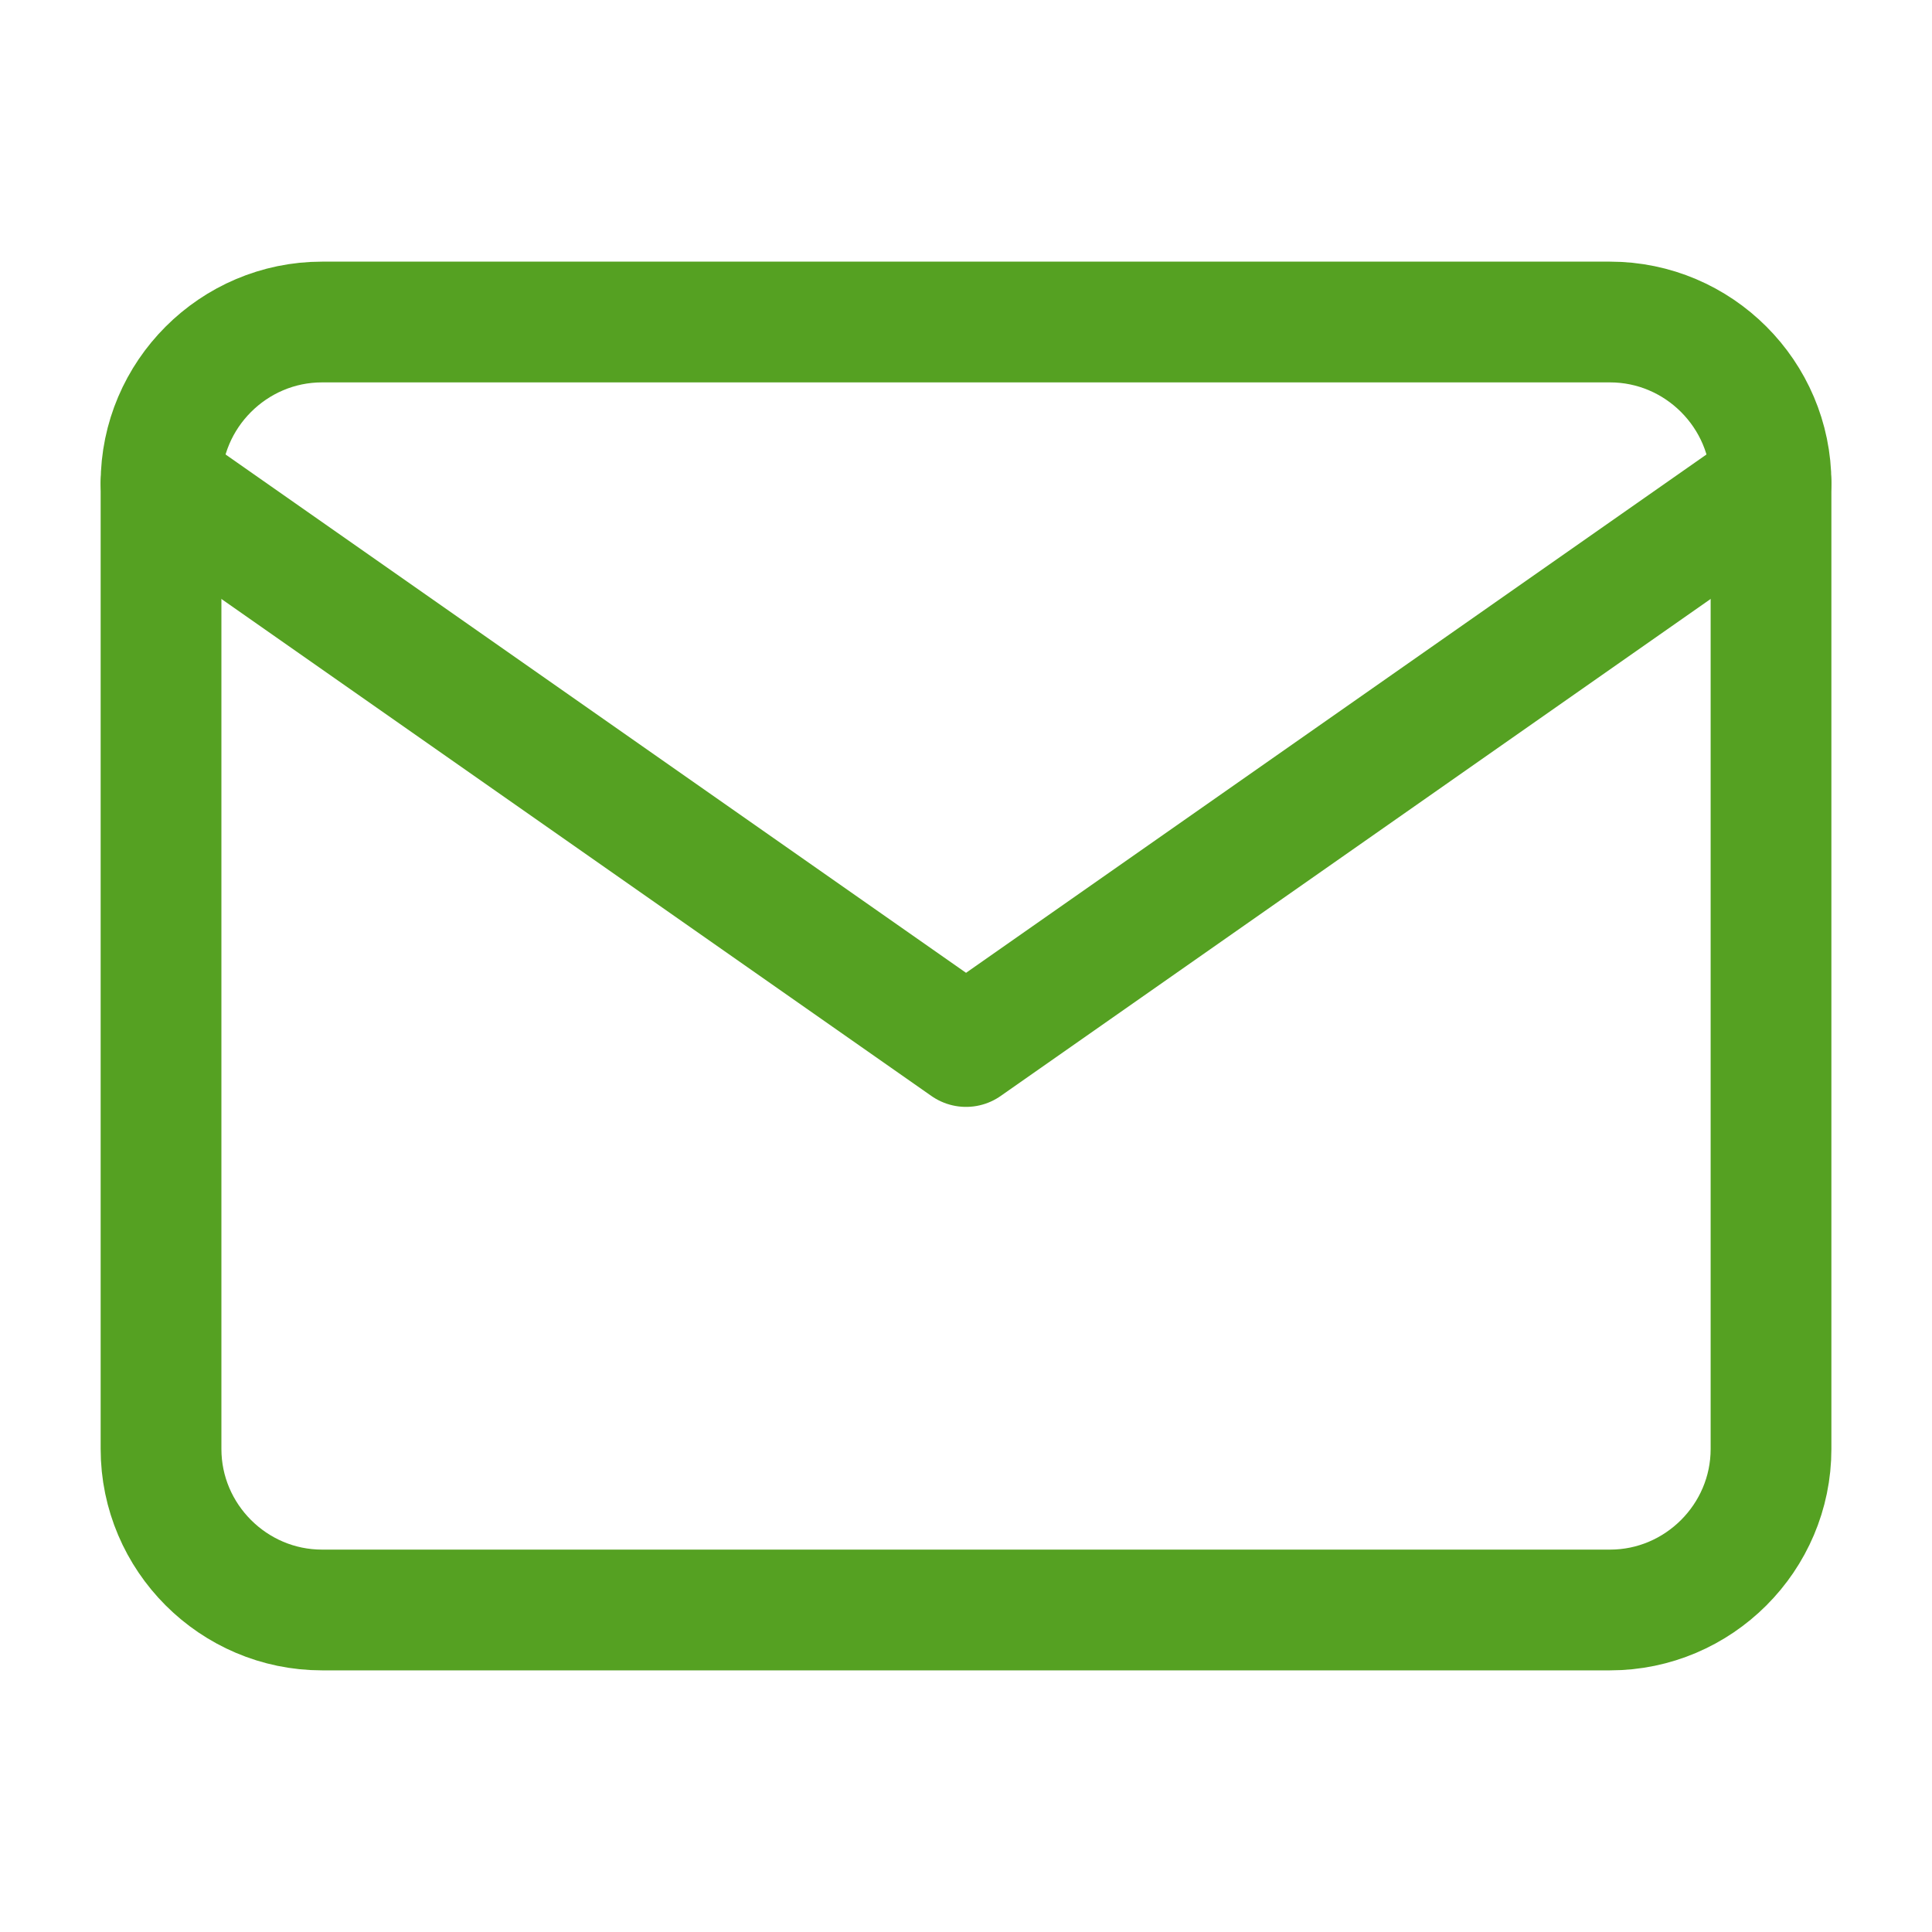
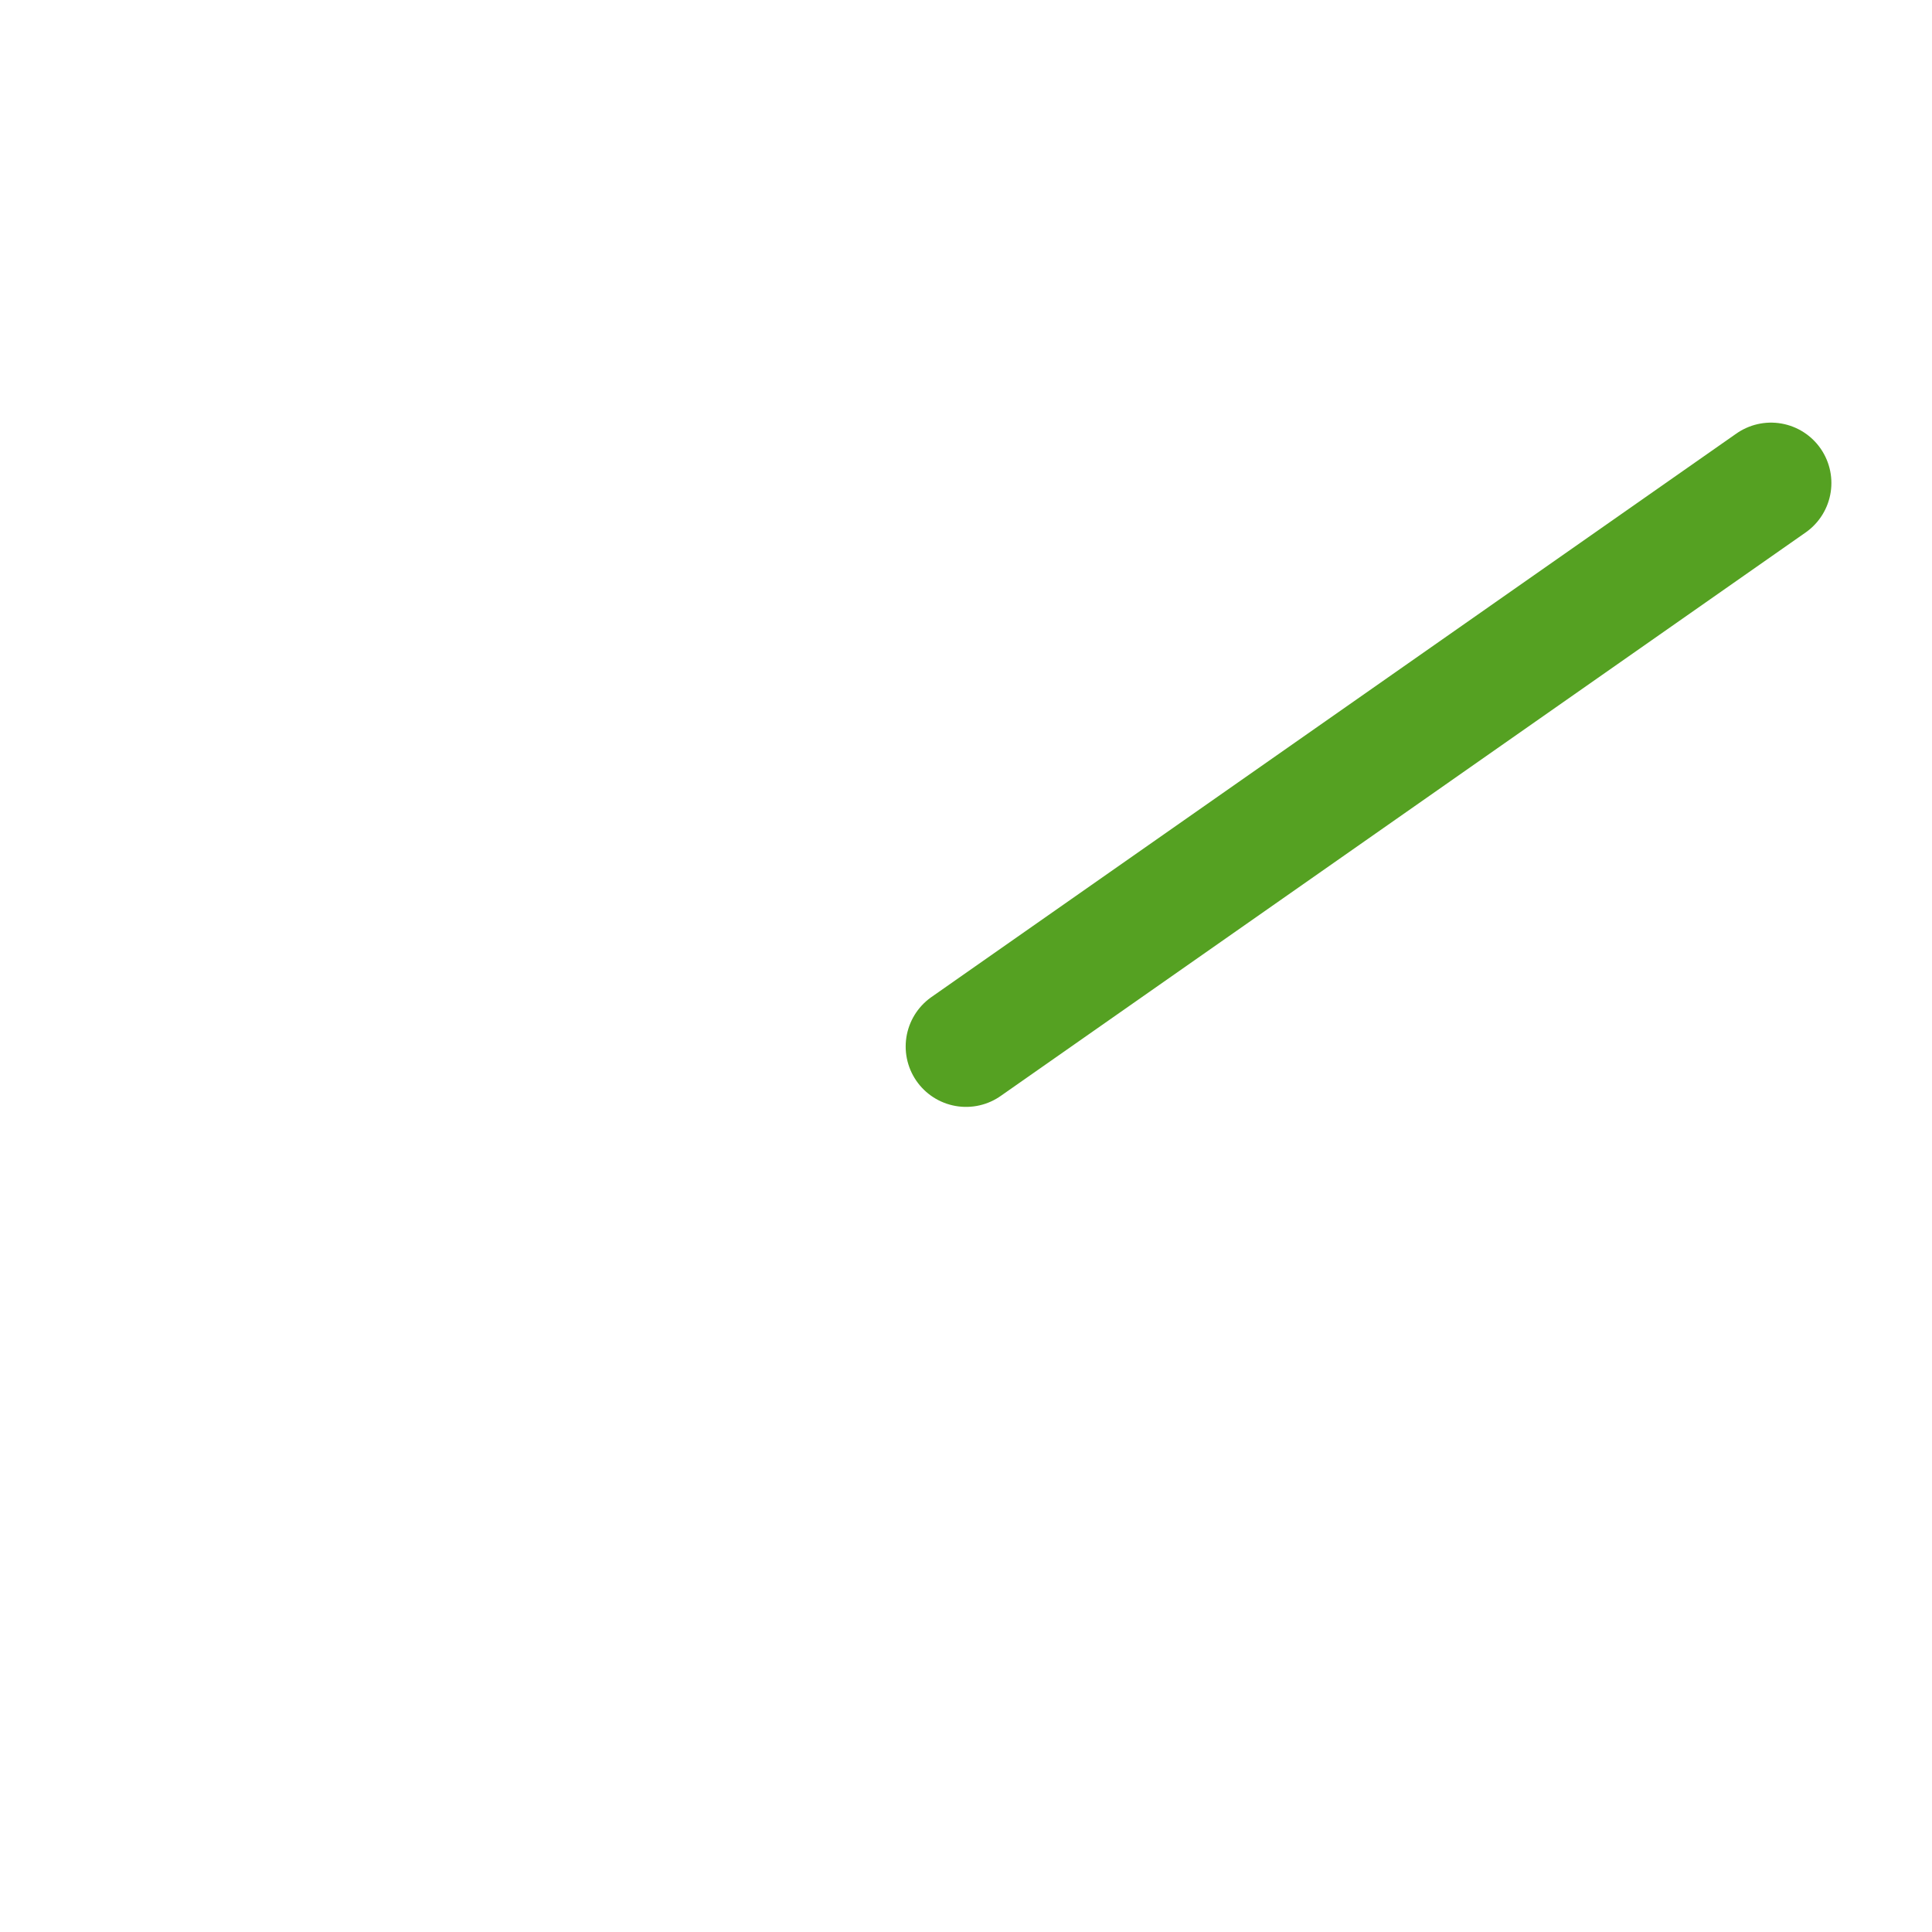
<svg xmlns="http://www.w3.org/2000/svg" width="40" height="40" viewBox="0 0 40 40" fill="none">
-   <path d="M6.667 6.667H33.334C35.167 6.667 36.667 8.167 36.667 10V30C36.667 31.833 35.167 33.333 33.334 33.333H6.667C4.834 33.333 3.334 31.833 3.334 30V10C3.334 8.167 4.834 6.667 6.667 6.667Z" stroke="#55A122" stroke-width="2.5" stroke-linecap="round" stroke-linejoin="round" />
-   <path d="M36.667 10L20.001 21.667L3.334 10" stroke="#55A122" stroke-width="2.5" stroke-linecap="round" stroke-linejoin="round" />
+   <path d="M36.667 10L20.001 21.667" stroke="#55A122" stroke-width="2.5" stroke-linecap="round" stroke-linejoin="round" />
</svg>